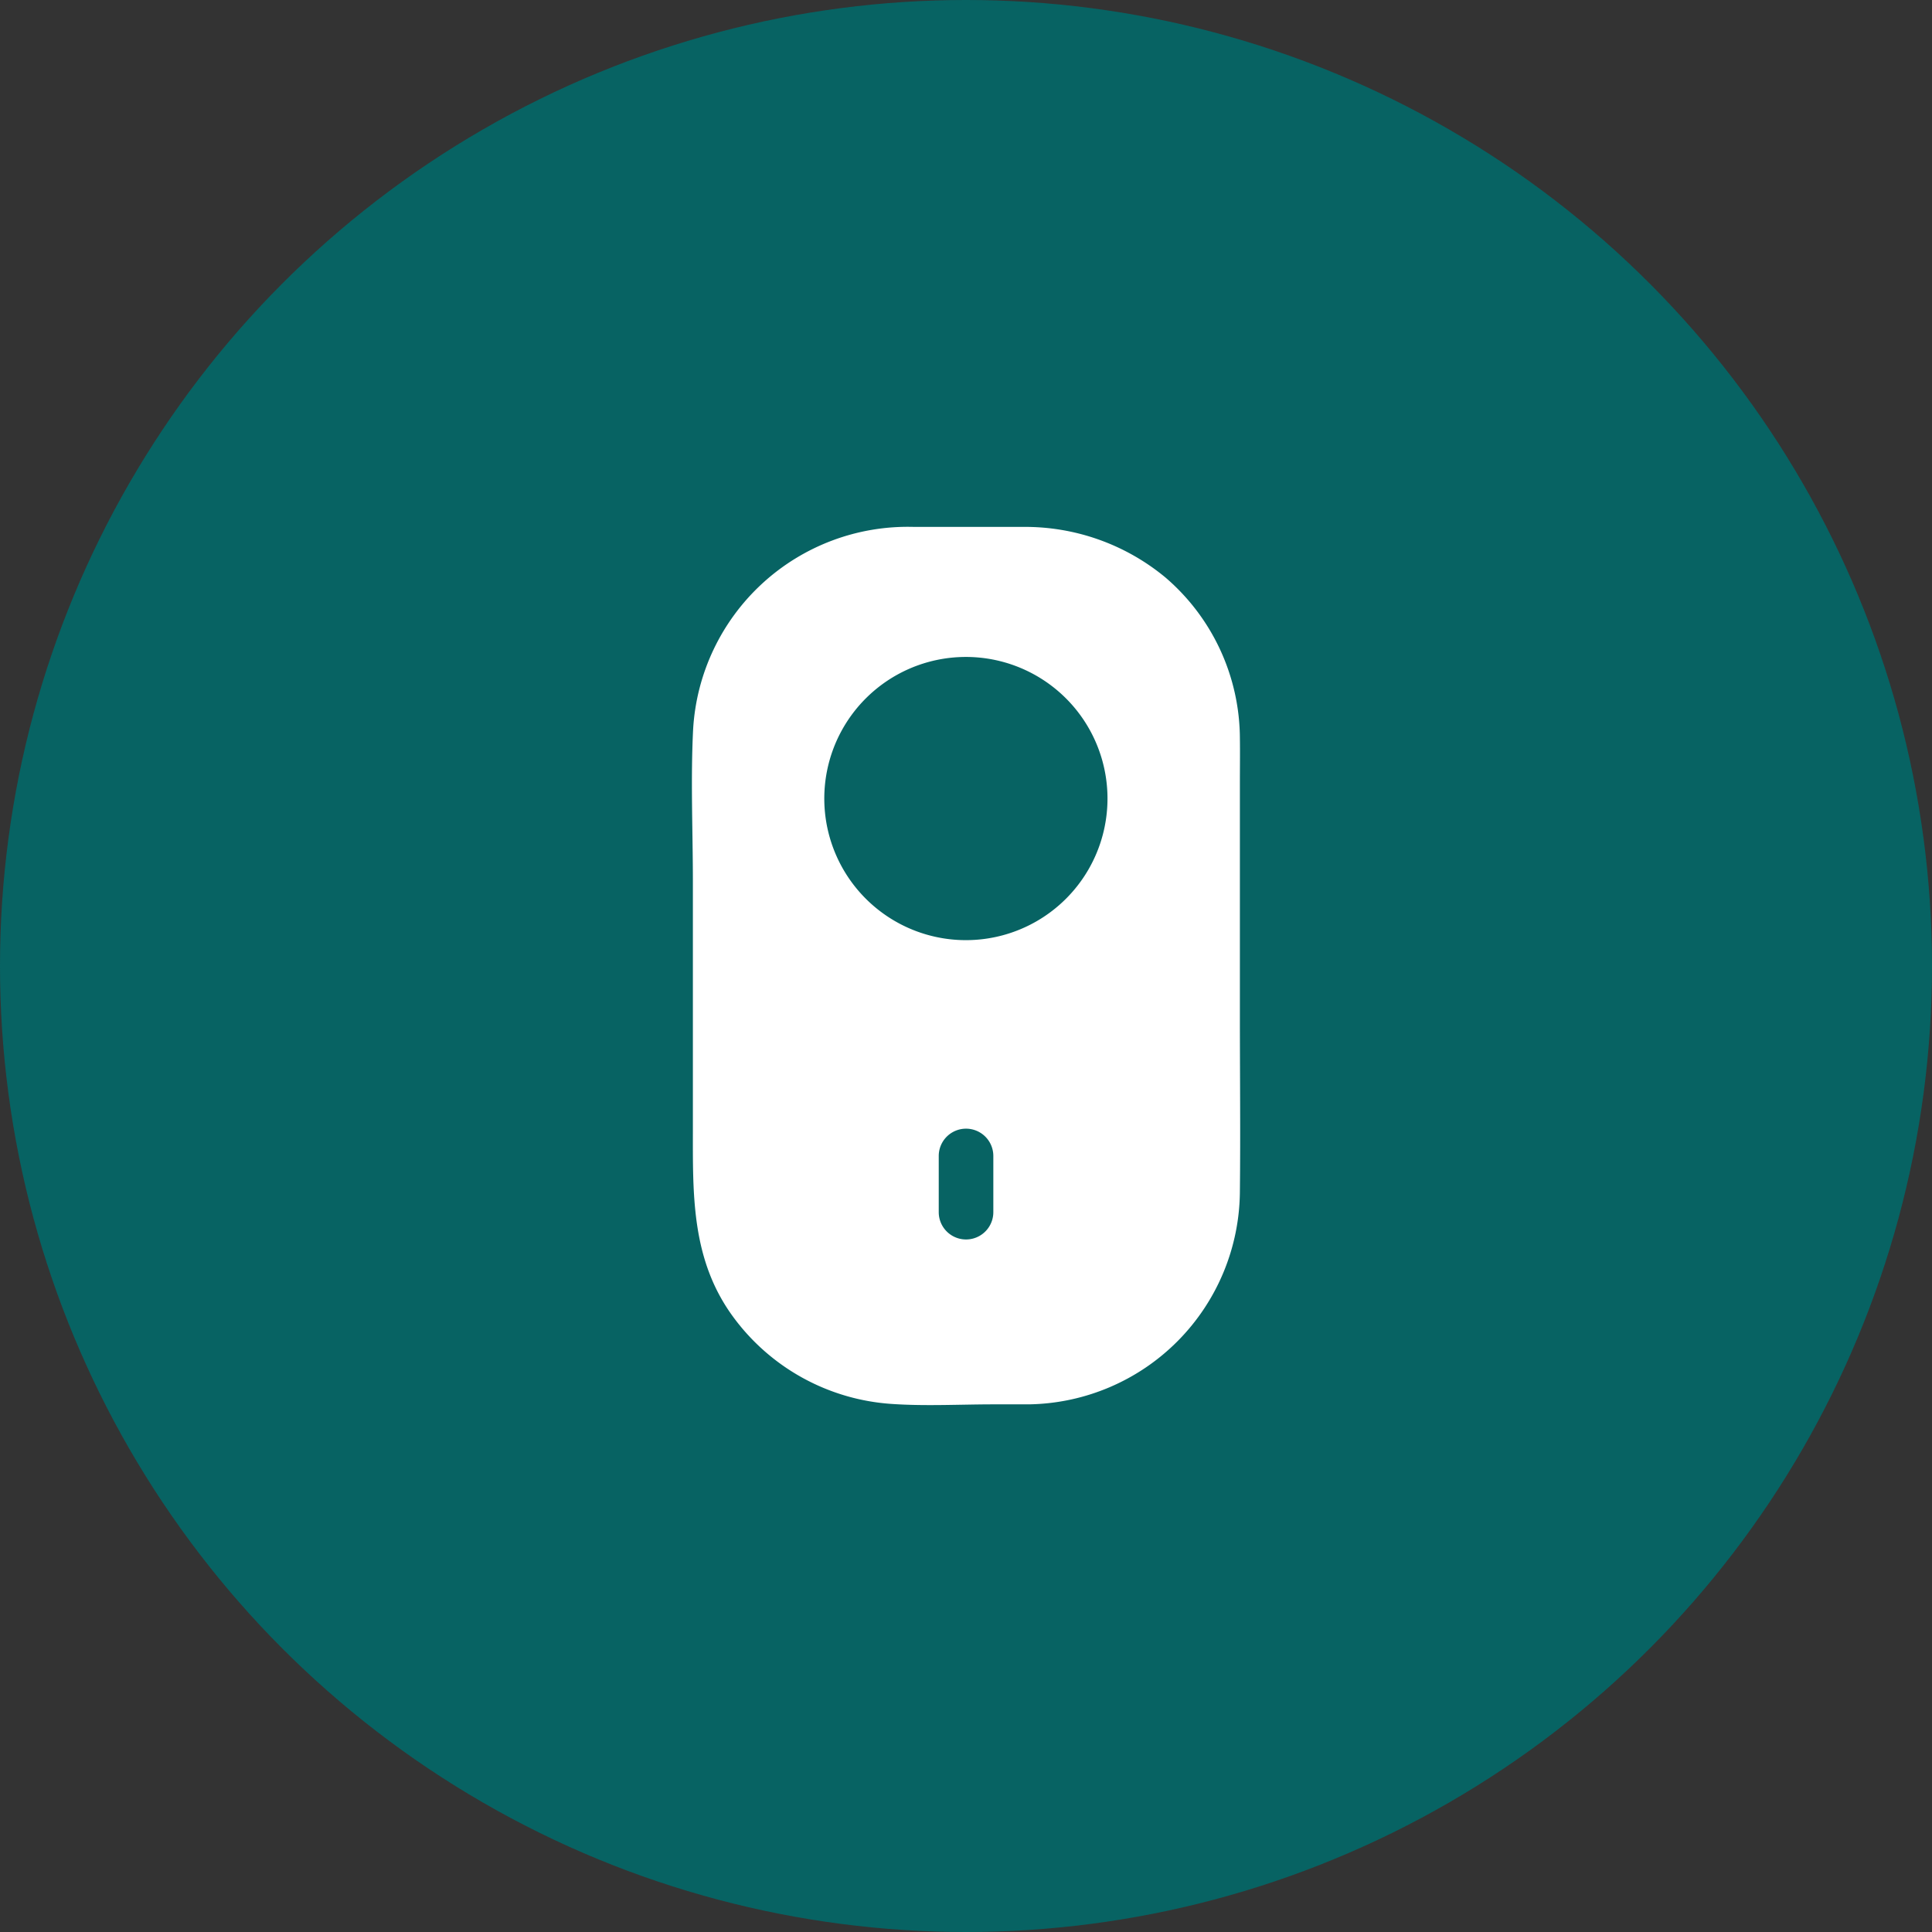
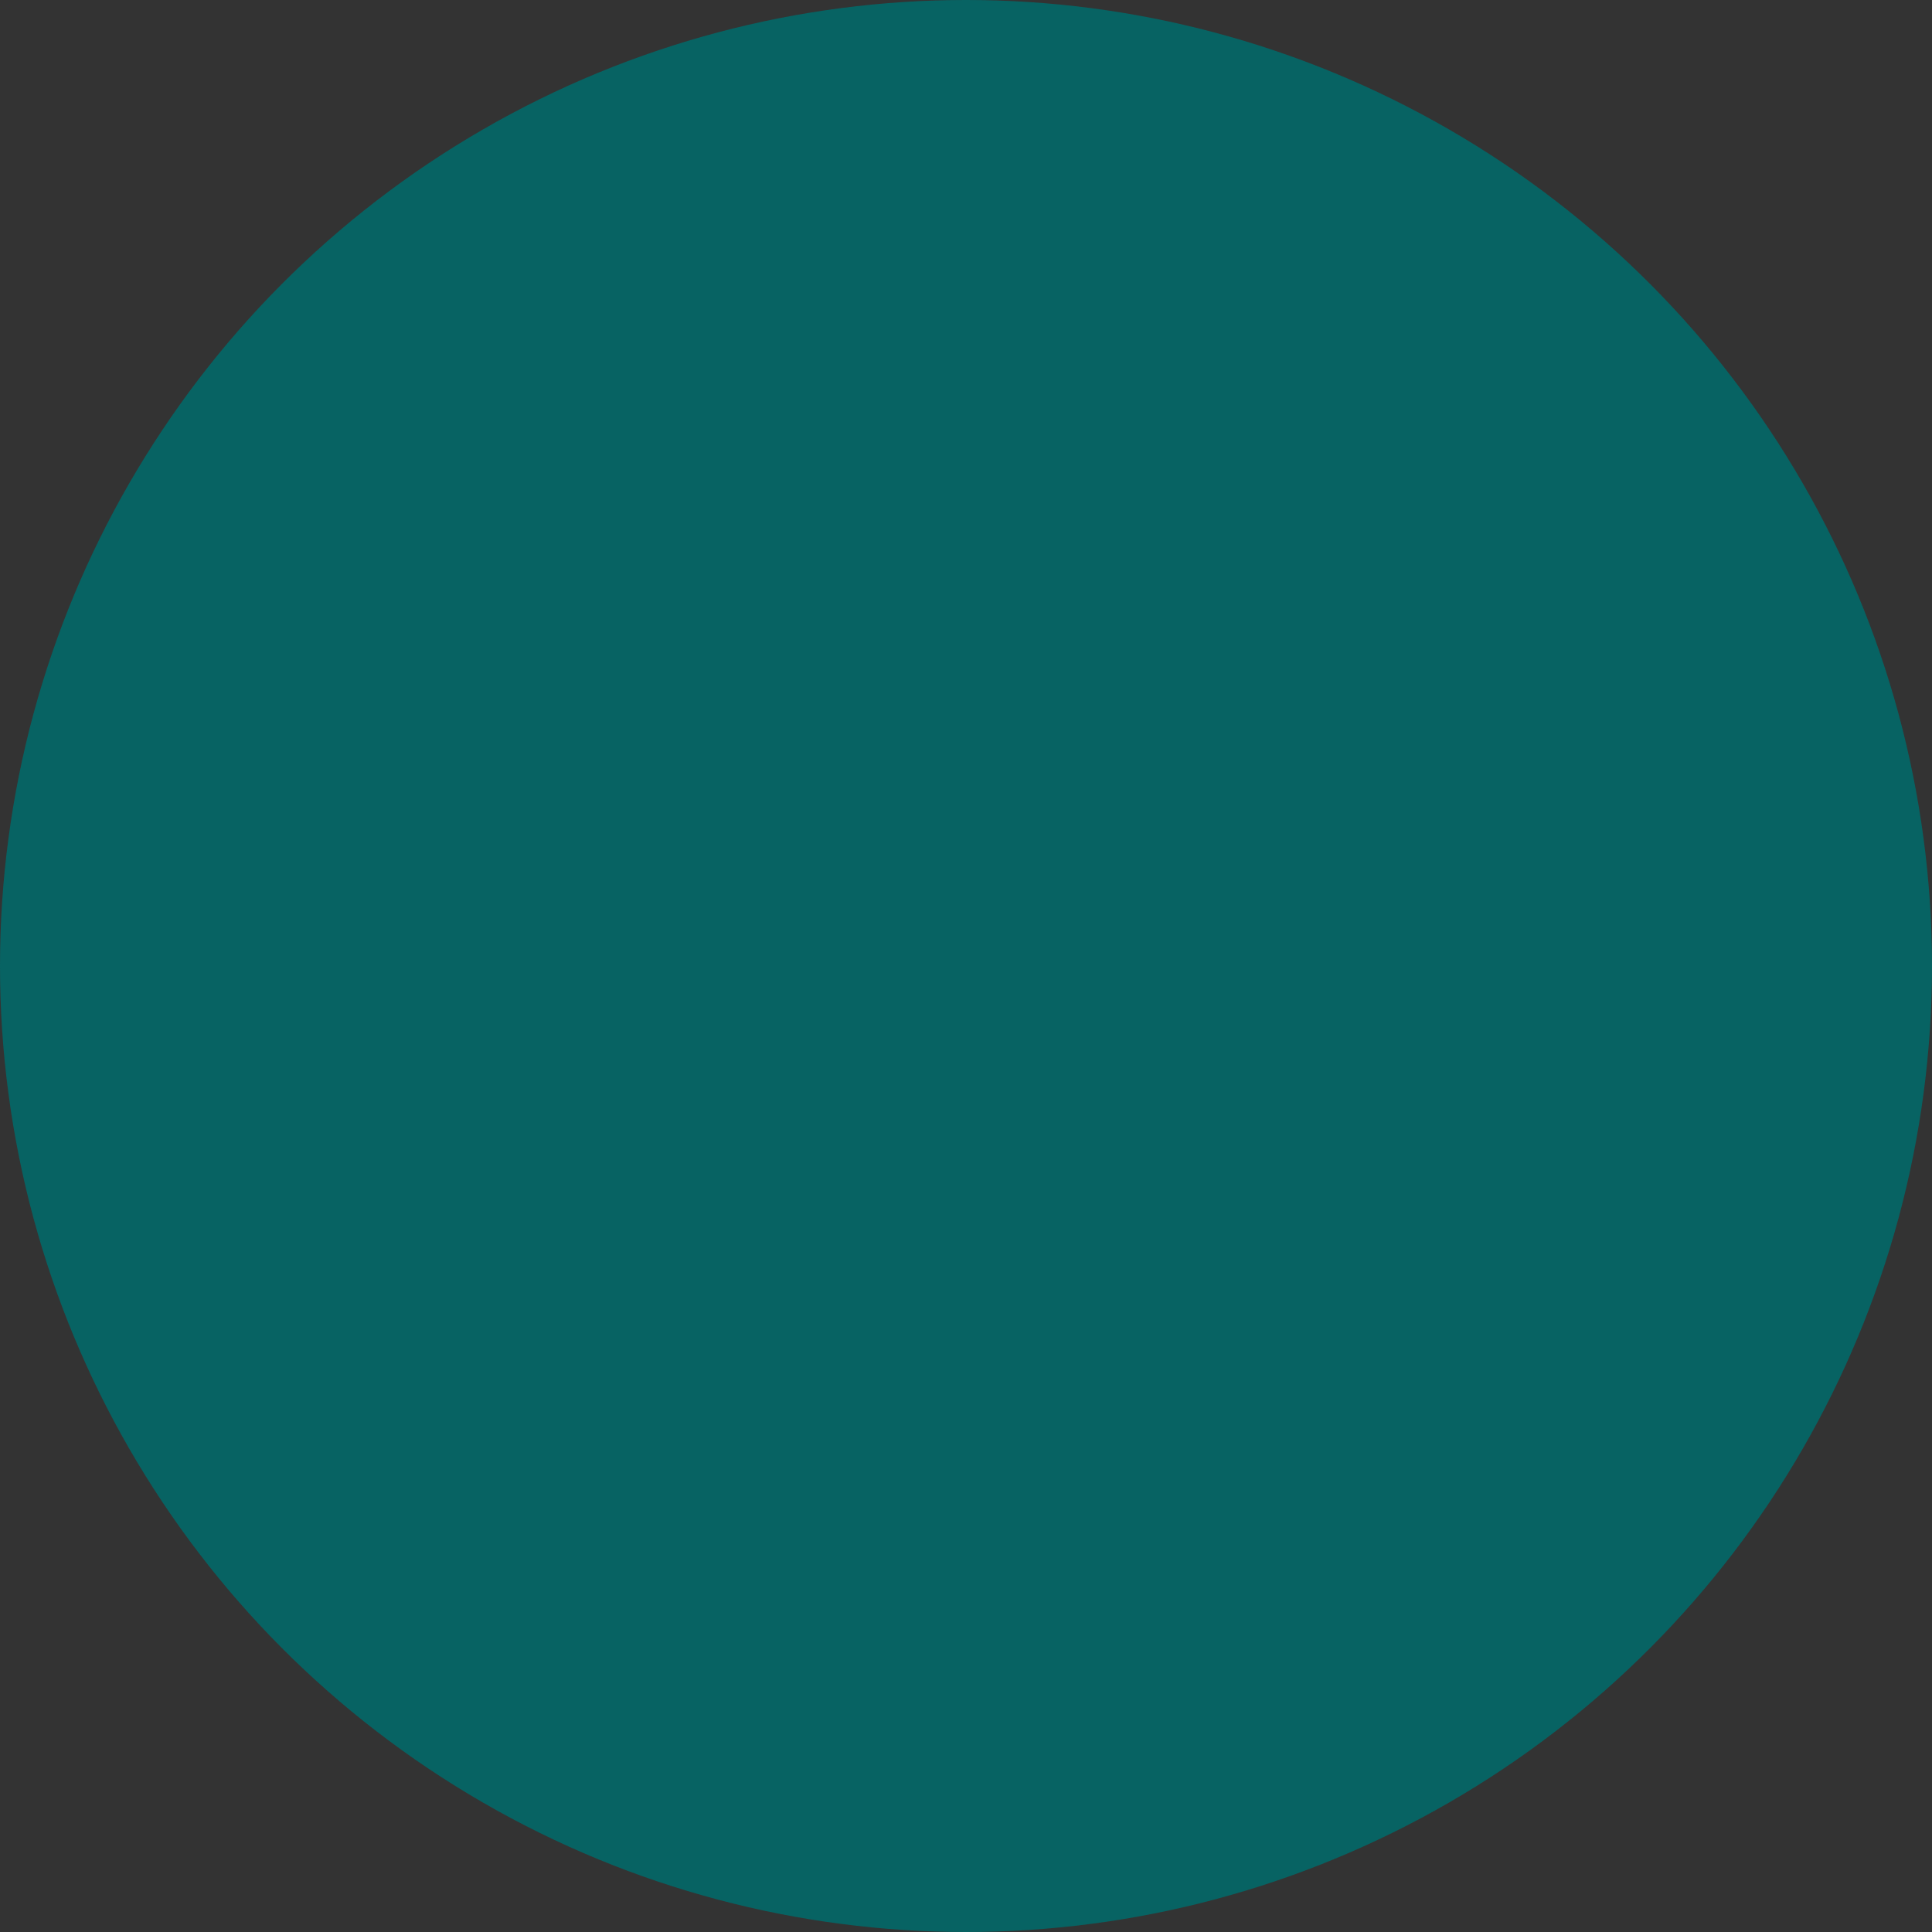
<svg xmlns="http://www.w3.org/2000/svg" id="_2_seperater_notrufknopf" data-name="2_seperater_notrufknopf" width="55" height="55" viewBox="0 0 55 55">
  <rect x="0" y="0" width="55" height="55" fill="#333333" stroke="none" />
  <defs>
    <clipPath id="clip-path">
      <rect id="Rechteck_211" data-name="Rechteck 211" width="15.606" height="25" fill="#fff" />
    </clipPath>
  </defs>
  <circle id="Ellipse_155" data-name="Ellipse 155" cx="27.5" cy="27.5" r="27.5" fill="#076363" />
  <g id="Knopf" transform="translate(19.697 15)">
    <g id="Gruppe_250" data-name="Gruppe 250" transform="translate(0 0)" clip-path="url(#clip-path)">
-       <path id="Pfad_438" data-name="Pfad 438" d="M15.6,13.973v-6.7c0-.417.006-.835,0-1.252A6.062,6.062,0,0,0,13.481,1.44,6.259,6.259,0,0,0,9.424,0c-1.032,0-2.064,0-3.1,0A6.12,6.12,0,0,0,.035,5.759C-.038,7.2.028,8.667.028,10.113V17.08c0,1.933-.056,3.806,1.181,5.455A6.1,6.1,0,0,0,5.7,24.968c.958.065,1.934.011,2.893.011h.992A6.1,6.1,0,0,0,15.6,18.909c.018-1.645,0-3.291,0-4.936M8.581,19.508a.777.777,0,1,1-1.554,0v-1.6a.777.777,0,1,1,1.554,0ZM7.8,11.764a4.031,4.031,0,1,1,4.031-4.03A4.03,4.03,0,0,1,7.8,11.764" transform="translate(0 0)" fill="#fff" />
-     </g>
+       </g>
  </g>
</svg>